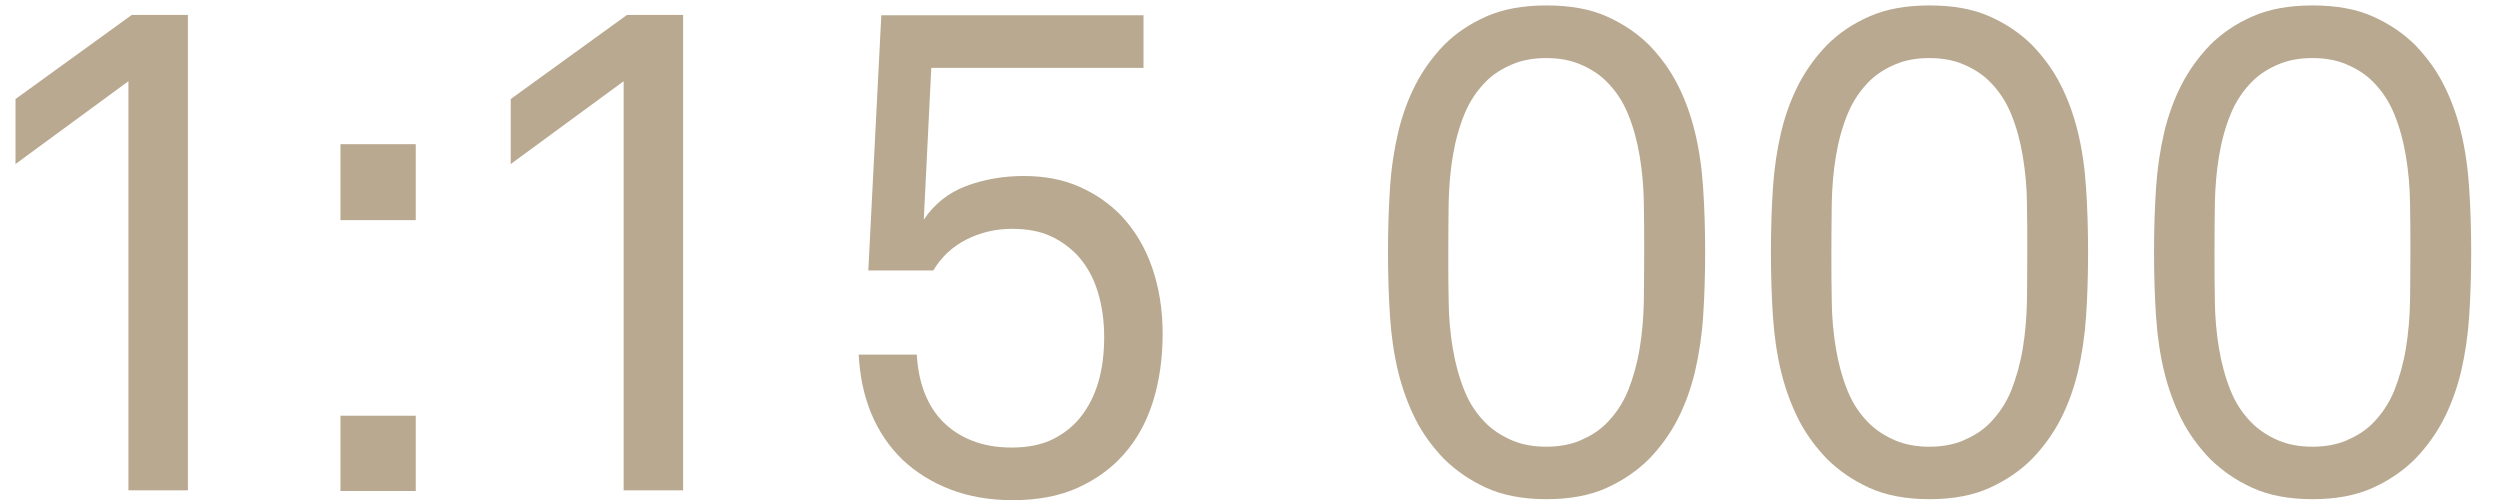
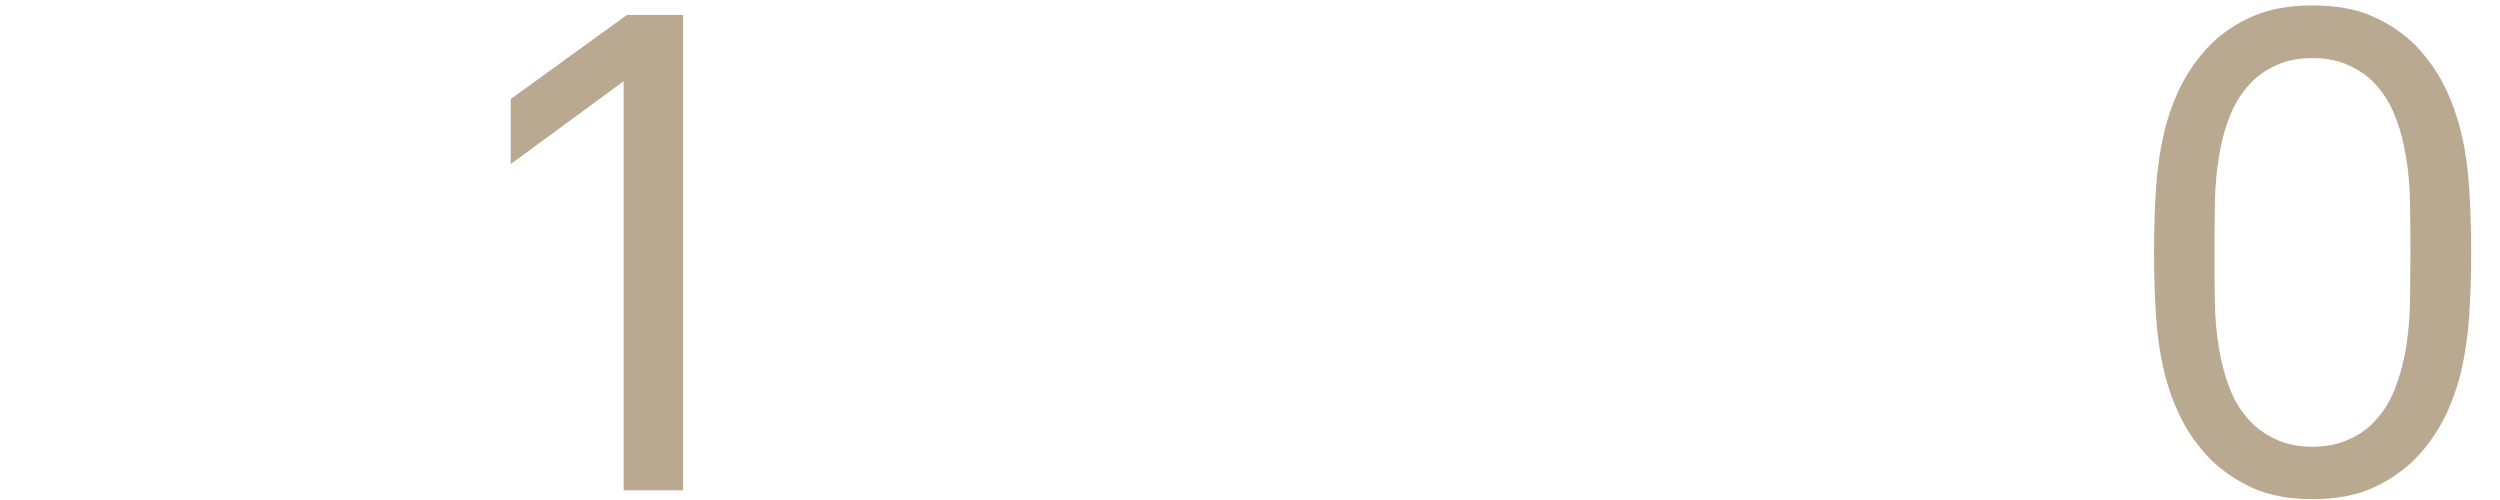
<svg xmlns="http://www.w3.org/2000/svg" width="70" height="14" viewBox="0 0 70 14" fill="none">
-   <path d="M3.596 13.729V2.274L0.434 4.593V2.773L3.689 0.418H5.261V13.729H3.596Z" fill="#B8A990" />
-   <path d="M9.533 6.164V4.037H11.641V6.164H9.533ZM9.533 13.748V11.64H11.641V13.748H9.533Z" fill="#B8A990" />
  <path d="M17.462 13.729V2.274L14.3 4.593V2.773L17.555 0.418H19.127V13.729H17.462Z" fill="#B8A990" />
-   <path d="M32.554 9.336C32.554 10.04 32.461 10.679 32.279 11.258C32.097 11.831 31.822 12.326 31.453 12.736C31.113 13.118 30.689 13.426 30.175 13.659C29.667 13.888 29.056 14.005 28.357 14.005C27.704 14.005 27.121 13.902 26.603 13.701C26.085 13.501 25.642 13.221 25.269 12.871C24.514 12.134 24.108 11.15 24.043 9.928H25.67C25.694 10.348 25.773 10.716 25.899 11.029C26.025 11.341 26.197 11.607 26.416 11.822C26.636 12.041 26.901 12.214 27.223 12.34C27.54 12.466 27.913 12.531 28.333 12.531C28.79 12.531 29.177 12.451 29.49 12.293C29.802 12.134 30.064 11.925 30.264 11.668C30.698 11.118 30.917 10.376 30.917 9.439C30.917 8.977 30.856 8.552 30.735 8.161C30.614 7.769 30.427 7.433 30.171 7.153C29.952 6.925 29.7 6.738 29.406 6.607C29.112 6.472 28.753 6.407 28.333 6.407C27.886 6.407 27.466 6.505 27.069 6.701C26.673 6.901 26.36 7.19 26.132 7.573H24.313L24.677 0.427H32.018V1.901H26.076L25.866 6.15C26.16 5.712 26.556 5.395 27.055 5.208C27.554 5.022 28.091 4.928 28.664 4.928C29.238 4.928 29.77 5.026 30.217 5.227C30.665 5.423 31.052 5.689 31.379 6.024C31.77 6.435 32.064 6.925 32.26 7.494C32.456 8.063 32.554 8.678 32.554 9.345V9.336Z" fill="#B8A990" />
-   <path d="M47.744 7.065C47.744 7.703 47.725 8.3 47.688 8.856C47.651 9.411 47.571 9.928 47.459 10.409C47.343 10.889 47.184 11.328 46.979 11.729C46.774 12.13 46.508 12.503 46.177 12.848C45.846 13.179 45.449 13.45 44.988 13.66C44.526 13.869 43.966 13.977 43.304 13.977C42.642 13.977 42.077 13.869 41.62 13.66C41.159 13.45 40.767 13.179 40.431 12.848C40.1 12.503 39.829 12.13 39.629 11.729C39.428 11.328 39.265 10.884 39.149 10.409C39.032 9.928 38.957 9.415 38.92 8.856C38.883 8.3 38.864 7.703 38.864 7.065C38.864 6.426 38.883 5.824 38.92 5.264C38.957 4.7 39.037 4.182 39.149 3.702C39.265 3.221 39.424 2.783 39.629 2.382C39.834 1.981 40.1 1.607 40.431 1.262C40.762 0.931 41.159 0.661 41.62 0.46C42.082 0.255 42.642 0.152 43.304 0.152C43.966 0.152 44.531 0.255 44.988 0.46C45.449 0.665 45.841 0.931 46.177 1.262C46.508 1.607 46.779 1.981 46.979 2.382C47.184 2.783 47.343 3.226 47.459 3.702C47.576 4.182 47.651 4.7 47.688 5.264C47.725 5.829 47.744 6.426 47.744 7.065ZM46.037 7.065C46.037 6.617 46.037 6.16 46.028 5.698C46.023 5.236 45.981 4.793 45.911 4.373C45.841 3.949 45.734 3.557 45.585 3.193C45.435 2.829 45.225 2.512 44.941 2.242C44.75 2.06 44.517 1.915 44.241 1.799C43.966 1.682 43.649 1.626 43.295 1.626C42.94 1.626 42.623 1.682 42.348 1.799C42.073 1.915 41.84 2.06 41.648 2.242C41.368 2.512 41.154 2.829 41.005 3.193C40.855 3.557 40.748 3.954 40.678 4.373C40.608 4.793 40.571 5.241 40.562 5.698C40.557 6.16 40.552 6.617 40.552 7.065C40.552 7.512 40.552 7.969 40.562 8.431C40.566 8.893 40.608 9.336 40.678 9.756C40.748 10.175 40.855 10.572 41.005 10.94C41.149 11.304 41.364 11.621 41.648 11.892C41.84 12.069 42.073 12.218 42.348 12.335C42.623 12.451 42.94 12.508 43.295 12.508C43.649 12.508 43.966 12.451 44.241 12.335C44.517 12.218 44.75 12.074 44.941 11.892C45.221 11.621 45.435 11.304 45.585 10.94C45.729 10.577 45.841 10.18 45.911 9.756C45.981 9.331 46.018 8.893 46.028 8.431C46.032 7.969 46.037 7.512 46.037 7.065Z" fill="#B8A990" />
-   <path d="M58.466 7.065C58.466 7.703 58.448 8.3 58.41 8.856C58.373 9.411 58.294 9.928 58.182 10.409C58.065 10.889 57.907 11.328 57.702 11.729C57.496 12.13 57.23 12.503 56.899 12.848C56.568 13.179 56.172 13.45 55.71 13.66C55.248 13.869 54.689 13.977 54.026 13.977C53.364 13.977 52.8 13.869 52.343 13.66C51.881 13.45 51.489 13.179 51.154 12.848C50.822 12.503 50.552 12.13 50.351 11.729C50.151 11.328 49.987 10.884 49.871 10.409C49.754 9.928 49.68 9.415 49.642 8.856C49.605 8.3 49.586 7.703 49.586 7.065C49.586 6.426 49.605 5.824 49.642 5.264C49.68 4.7 49.759 4.182 49.871 3.702C49.987 3.221 50.146 2.783 50.351 2.382C50.556 1.981 50.822 1.607 51.154 1.262C51.485 0.931 51.881 0.661 52.343 0.46C52.804 0.255 53.364 0.152 54.026 0.152C54.689 0.152 55.253 0.255 55.71 0.46C56.172 0.665 56.563 0.931 56.899 1.262C57.23 1.607 57.501 1.981 57.702 2.382C57.907 2.783 58.065 3.226 58.182 3.702C58.298 4.182 58.373 4.7 58.41 5.264C58.448 5.829 58.466 6.426 58.466 7.065ZM56.764 7.065C56.764 6.617 56.764 6.16 56.755 5.698C56.75 5.236 56.708 4.793 56.638 4.373C56.568 3.949 56.461 3.557 56.312 3.193C56.162 2.829 55.953 2.512 55.668 2.242C55.477 2.06 55.244 1.915 54.968 1.799C54.693 1.682 54.376 1.626 54.022 1.626C53.667 1.626 53.35 1.682 53.075 1.799C52.8 1.915 52.567 2.06 52.375 2.242C52.096 2.512 51.881 2.829 51.732 3.193C51.583 3.557 51.475 3.954 51.405 4.373C51.335 4.793 51.298 5.241 51.289 5.698C51.284 6.16 51.279 6.617 51.279 7.065C51.279 7.512 51.279 7.969 51.289 8.431C51.293 8.893 51.335 9.336 51.405 9.756C51.475 10.175 51.583 10.572 51.732 10.94C51.876 11.304 52.091 11.621 52.375 11.892C52.567 12.069 52.8 12.218 53.075 12.335C53.35 12.451 53.667 12.508 54.022 12.508C54.376 12.508 54.693 12.451 54.968 12.335C55.244 12.218 55.477 12.074 55.668 11.892C55.948 11.621 56.162 11.304 56.312 10.94C56.456 10.577 56.568 10.18 56.638 9.756C56.708 9.331 56.745 8.893 56.755 8.431C56.759 7.969 56.764 7.512 56.764 7.065Z" fill="#B8A990" />
  <path d="M69.193 7.065C69.193 7.703 69.174 8.3 69.137 8.856C69.1 9.411 69.021 9.928 68.909 10.409C68.792 10.889 68.633 11.328 68.428 11.729C68.223 12.13 67.957 12.503 67.626 12.848C67.295 13.179 66.899 13.45 66.437 13.66C65.975 13.869 65.415 13.977 64.753 13.977C64.091 13.977 63.527 13.869 63.069 13.66C62.608 13.45 62.216 13.179 61.88 12.848C61.549 12.503 61.279 12.13 61.078 11.729C60.877 11.328 60.714 10.884 60.598 10.409C60.481 9.928 60.407 9.415 60.369 8.856C60.332 8.3 60.313 7.703 60.313 7.065C60.313 6.426 60.332 5.824 60.369 5.264C60.407 4.7 60.486 4.182 60.598 3.702C60.714 3.221 60.873 2.783 61.078 2.382C61.283 1.981 61.549 1.607 61.88 1.262C62.211 0.931 62.608 0.661 63.069 0.46C63.531 0.255 64.091 0.152 64.753 0.152C65.415 0.152 65.98 0.255 66.437 0.46C66.899 0.665 67.29 0.931 67.626 1.262C67.957 1.607 68.228 1.981 68.428 2.382C68.633 2.783 68.792 3.226 68.909 3.702C69.025 4.182 69.1 4.7 69.137 5.264C69.174 5.829 69.193 6.426 69.193 7.065ZM67.491 7.065C67.491 6.617 67.491 6.16 67.481 5.698C67.477 5.236 67.435 4.793 67.365 4.373C67.295 3.949 67.188 3.557 67.038 3.193C66.889 2.829 66.679 2.512 66.395 2.242C66.204 2.06 65.97 1.915 65.695 1.799C65.42 1.682 65.103 1.626 64.749 1.626C64.394 1.626 64.077 1.682 63.802 1.799C63.527 1.915 63.293 2.06 63.102 2.242C62.822 2.512 62.608 2.829 62.459 3.193C62.309 3.557 62.202 3.954 62.132 4.373C62.062 4.793 62.025 5.241 62.016 5.698C62.011 6.16 62.006 6.617 62.006 7.065C62.006 7.512 62.006 7.969 62.016 8.431C62.02 8.893 62.062 9.336 62.132 9.756C62.202 10.175 62.309 10.572 62.459 10.94C62.603 11.304 62.818 11.621 63.102 11.892C63.293 12.069 63.527 12.218 63.802 12.335C64.077 12.451 64.394 12.508 64.749 12.508C65.103 12.508 65.42 12.451 65.695 12.335C65.97 12.218 66.204 12.074 66.395 11.892C66.675 11.621 66.889 11.304 67.038 10.94C67.183 10.577 67.295 10.18 67.365 9.756C67.435 9.331 67.472 8.893 67.481 8.431C67.486 7.969 67.491 7.512 67.491 7.065Z" fill="#B8A990" />
</svg>